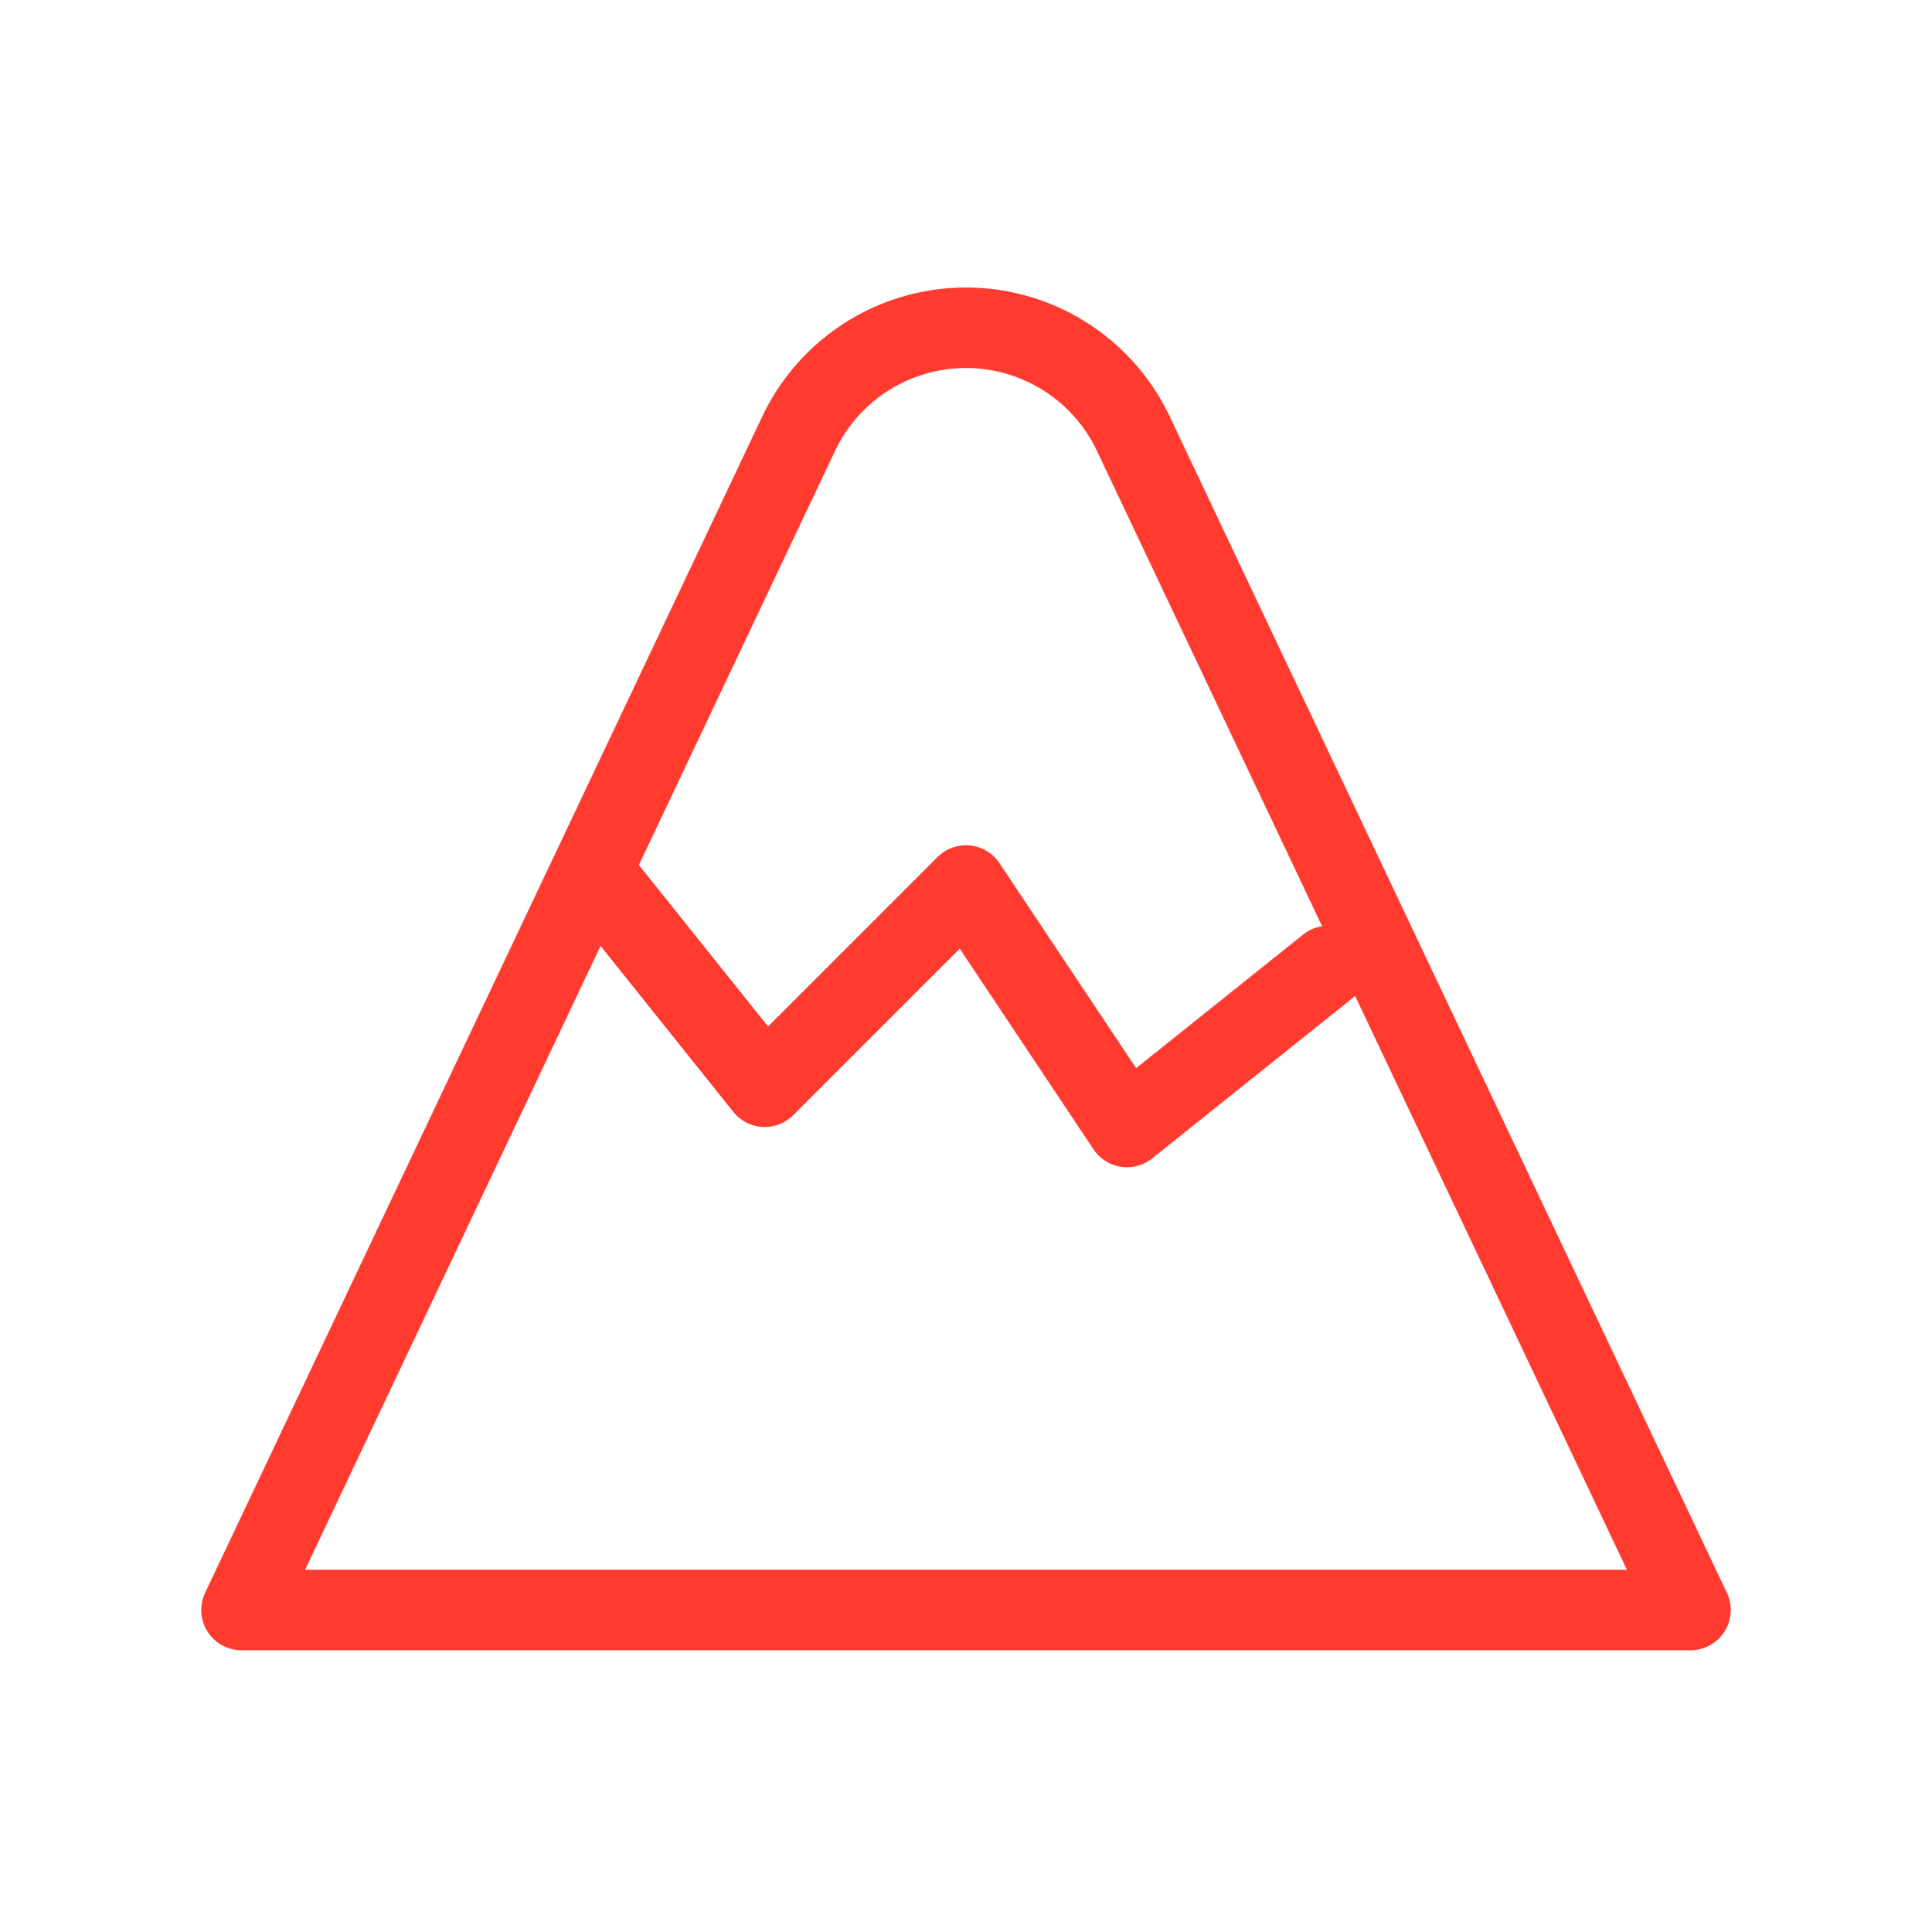
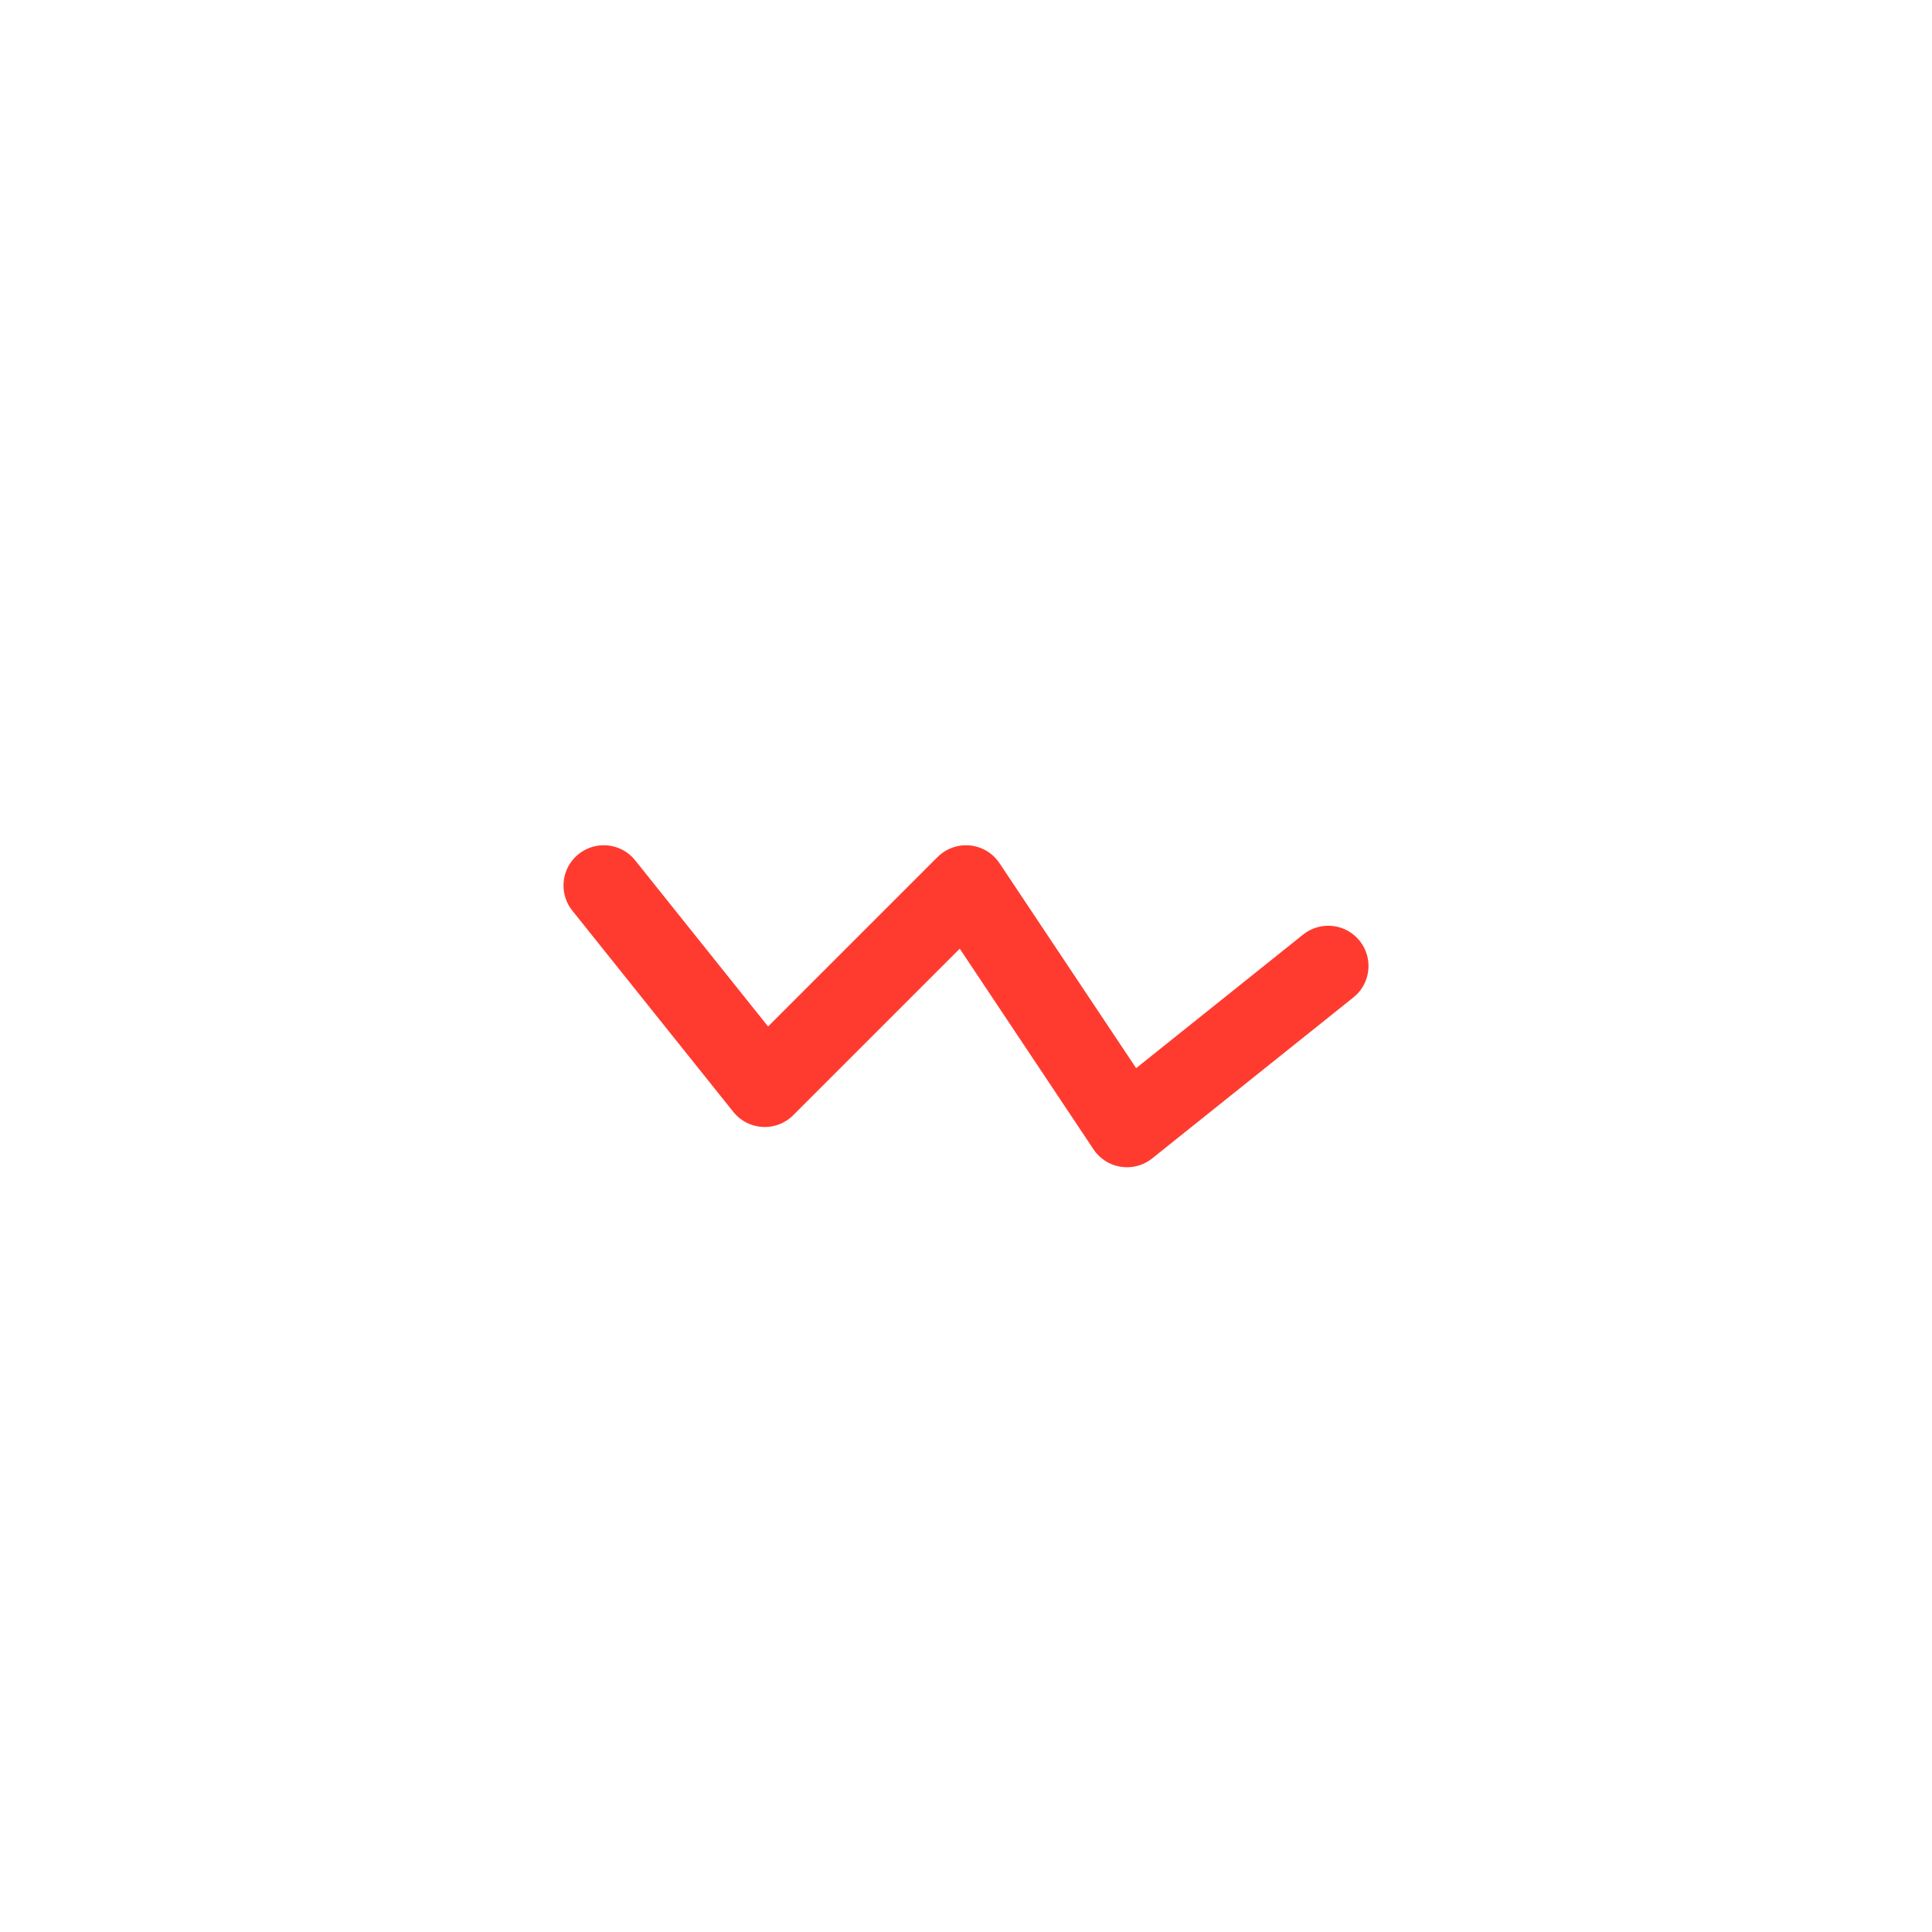
<svg xmlns="http://www.w3.org/2000/svg" width="32" height="32" viewBox="0 0 24 24" fill="none" stroke="#ff3b30" stroke-width="1" stroke-linecap="round" stroke-linejoin="round">
-   <path d="M3 20h18l-6.921 -14.612a2.3 2.3 0 0 0 -4.158 0l-6.921 14.612z" />
  <path d="M7.5 11l2 2.5l2.5 -2.5l2 3l2.5 -2" />
</svg>